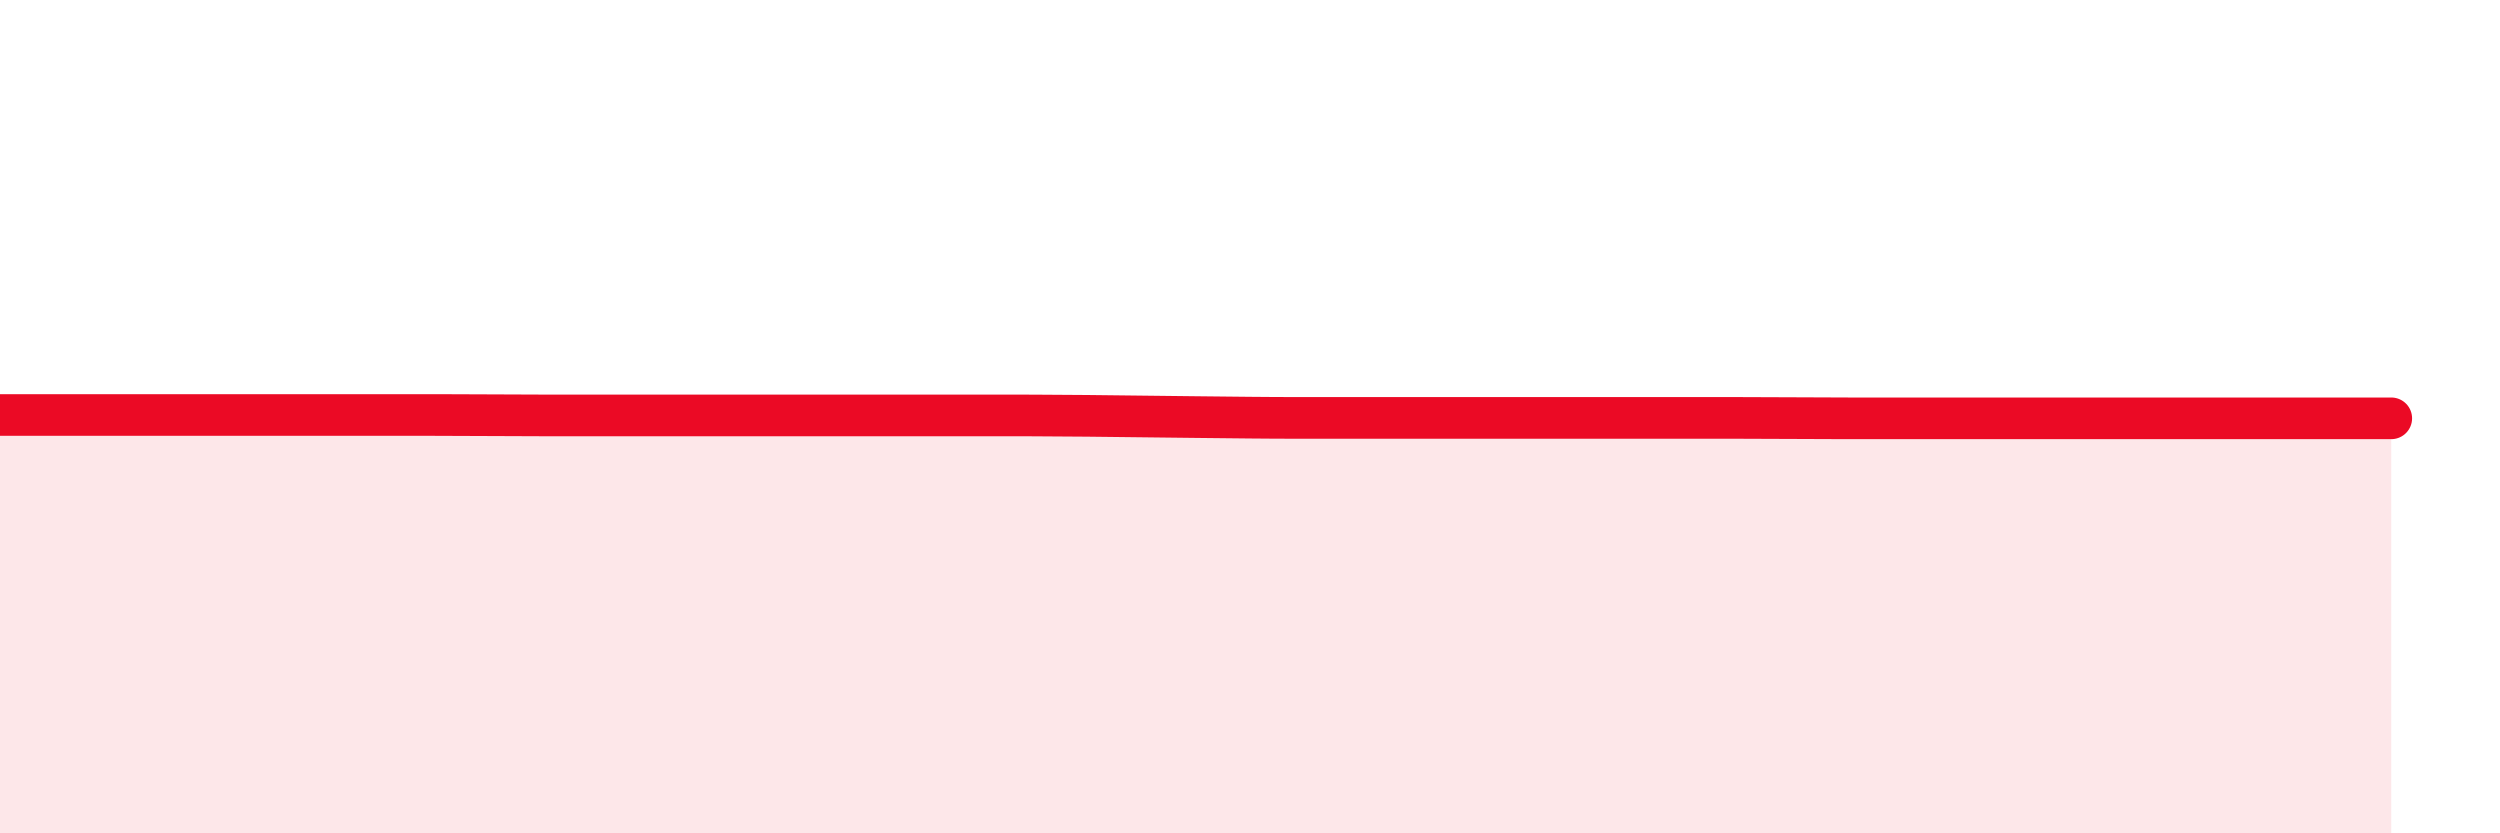
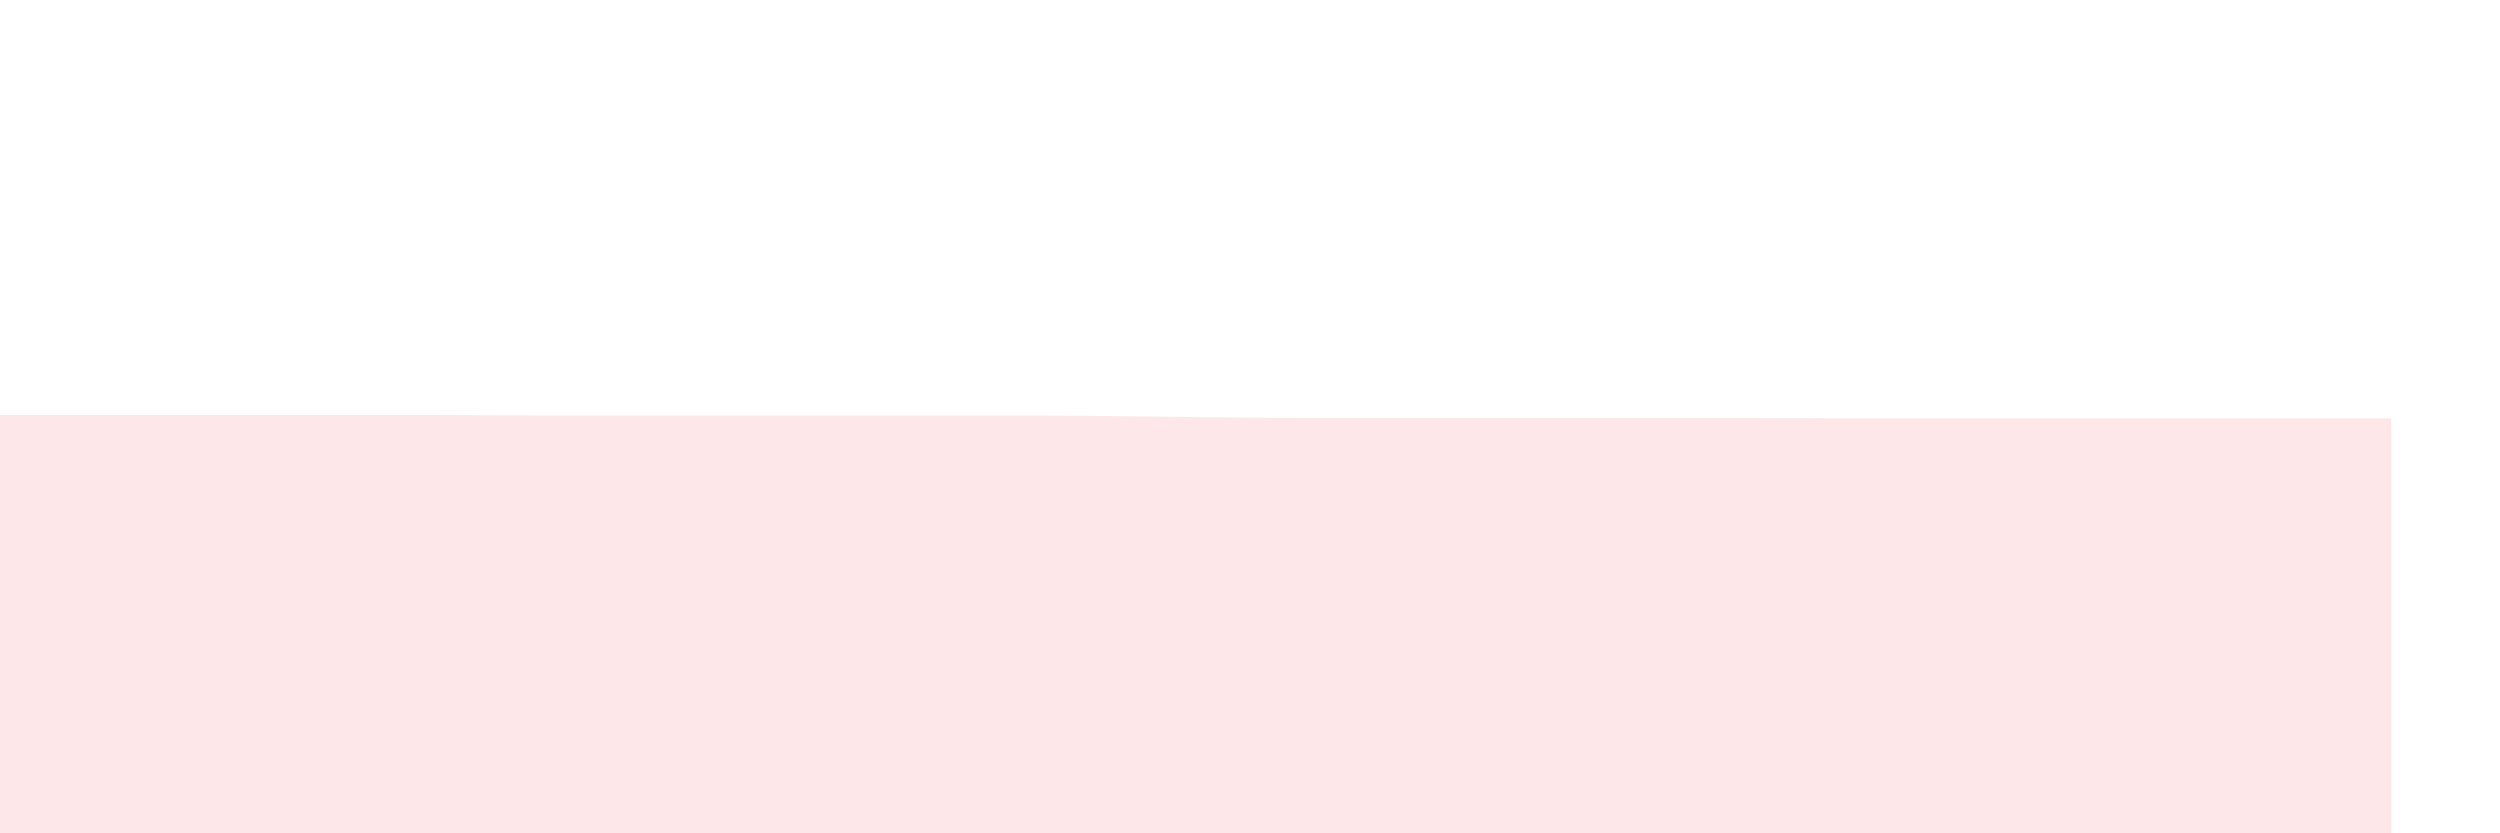
<svg xmlns="http://www.w3.org/2000/svg" width="60" height="20" viewBox="0 0 60 20">
  <path d="M 0,9.96 C 0.52,9.96 1.57,9.96 2.61,9.96 C 3.65,9.96 4.18,9.96 5.22,9.96 C 6.26,9.96 6.79,9.96 7.83,9.96 C 8.87,9.96 9.39,9.96 10.43,9.96 C 11.47,9.96 12,9.97 13.04,9.97 C 14.08,9.97 14.61,9.97 15.65,9.97 C 16.69,9.97 17.22,9.97 18.26,9.97 C 19.3,9.97 19.83,9.97 20.87,9.97 C 21.91,9.97 22.44,9.97 23.48,9.97 C 24.52,9.97 25.05,9.97 26.09,9.98 C 27.13,9.99 27.66,10 28.7,10.01 C 29.74,10.02 30.26,10.03 31.3,10.03 C 32.34,10.03 32.87,10.03 33.91,10.03 C 34.95,10.03 35.48,10.03 36.52,10.03 C 37.56,10.03 38.09,10.03 39.13,10.03 C 40.17,10.03 40.7,10.03 41.74,10.03 C 42.78,10.03 43.31,10.04 44.35,10.04 C 45.39,10.04 45.92,10.04 46.96,10.04 C 48,10.04 48.53,10.04 49.57,10.04 C 50.61,10.04 51.13,10.04 52.17,10.04 C 53.21,10.04 53.74,10.04 54.78,10.04 C 55.82,10.04 56.87,10.04 57.39,10.04L57.39 20L0 20Z" fill="#EB0A25" opacity="0.1" stroke-linecap="round" stroke-linejoin="round" />
-   <path d="M 0,9.96 C 0.52,9.96 1.57,9.96 2.61,9.96 C 3.65,9.96 4.18,9.96 5.22,9.96 C 6.26,9.96 6.79,9.96 7.83,9.96 C 8.87,9.96 9.39,9.96 10.43,9.96 C 11.47,9.96 12,9.97 13.04,9.97 C 14.08,9.97 14.61,9.97 15.65,9.97 C 16.69,9.97 17.22,9.97 18.26,9.97 C 19.3,9.97 19.83,9.97 20.87,9.97 C 21.91,9.97 22.44,9.97 23.48,9.97 C 24.52,9.97 25.05,9.97 26.09,9.98 C 27.13,9.99 27.66,10 28.7,10.01 C 29.74,10.02 30.26,10.03 31.3,10.03 C 32.34,10.03 32.87,10.03 33.91,10.03 C 34.95,10.03 35.48,10.03 36.52,10.03 C 37.56,10.03 38.09,10.03 39.13,10.03 C 40.17,10.03 40.7,10.03 41.74,10.03 C 42.78,10.03 43.31,10.04 44.35,10.04 C 45.39,10.04 45.92,10.04 46.96,10.04 C 48,10.04 48.53,10.04 49.57,10.04 C 50.61,10.04 51.13,10.04 52.17,10.04 C 53.21,10.04 53.74,10.04 54.78,10.04 C 55.82,10.04 56.87,10.04 57.39,10.04" stroke="#EB0A25" stroke-width="1" fill="none" stroke-linecap="round" stroke-linejoin="round" />
</svg>